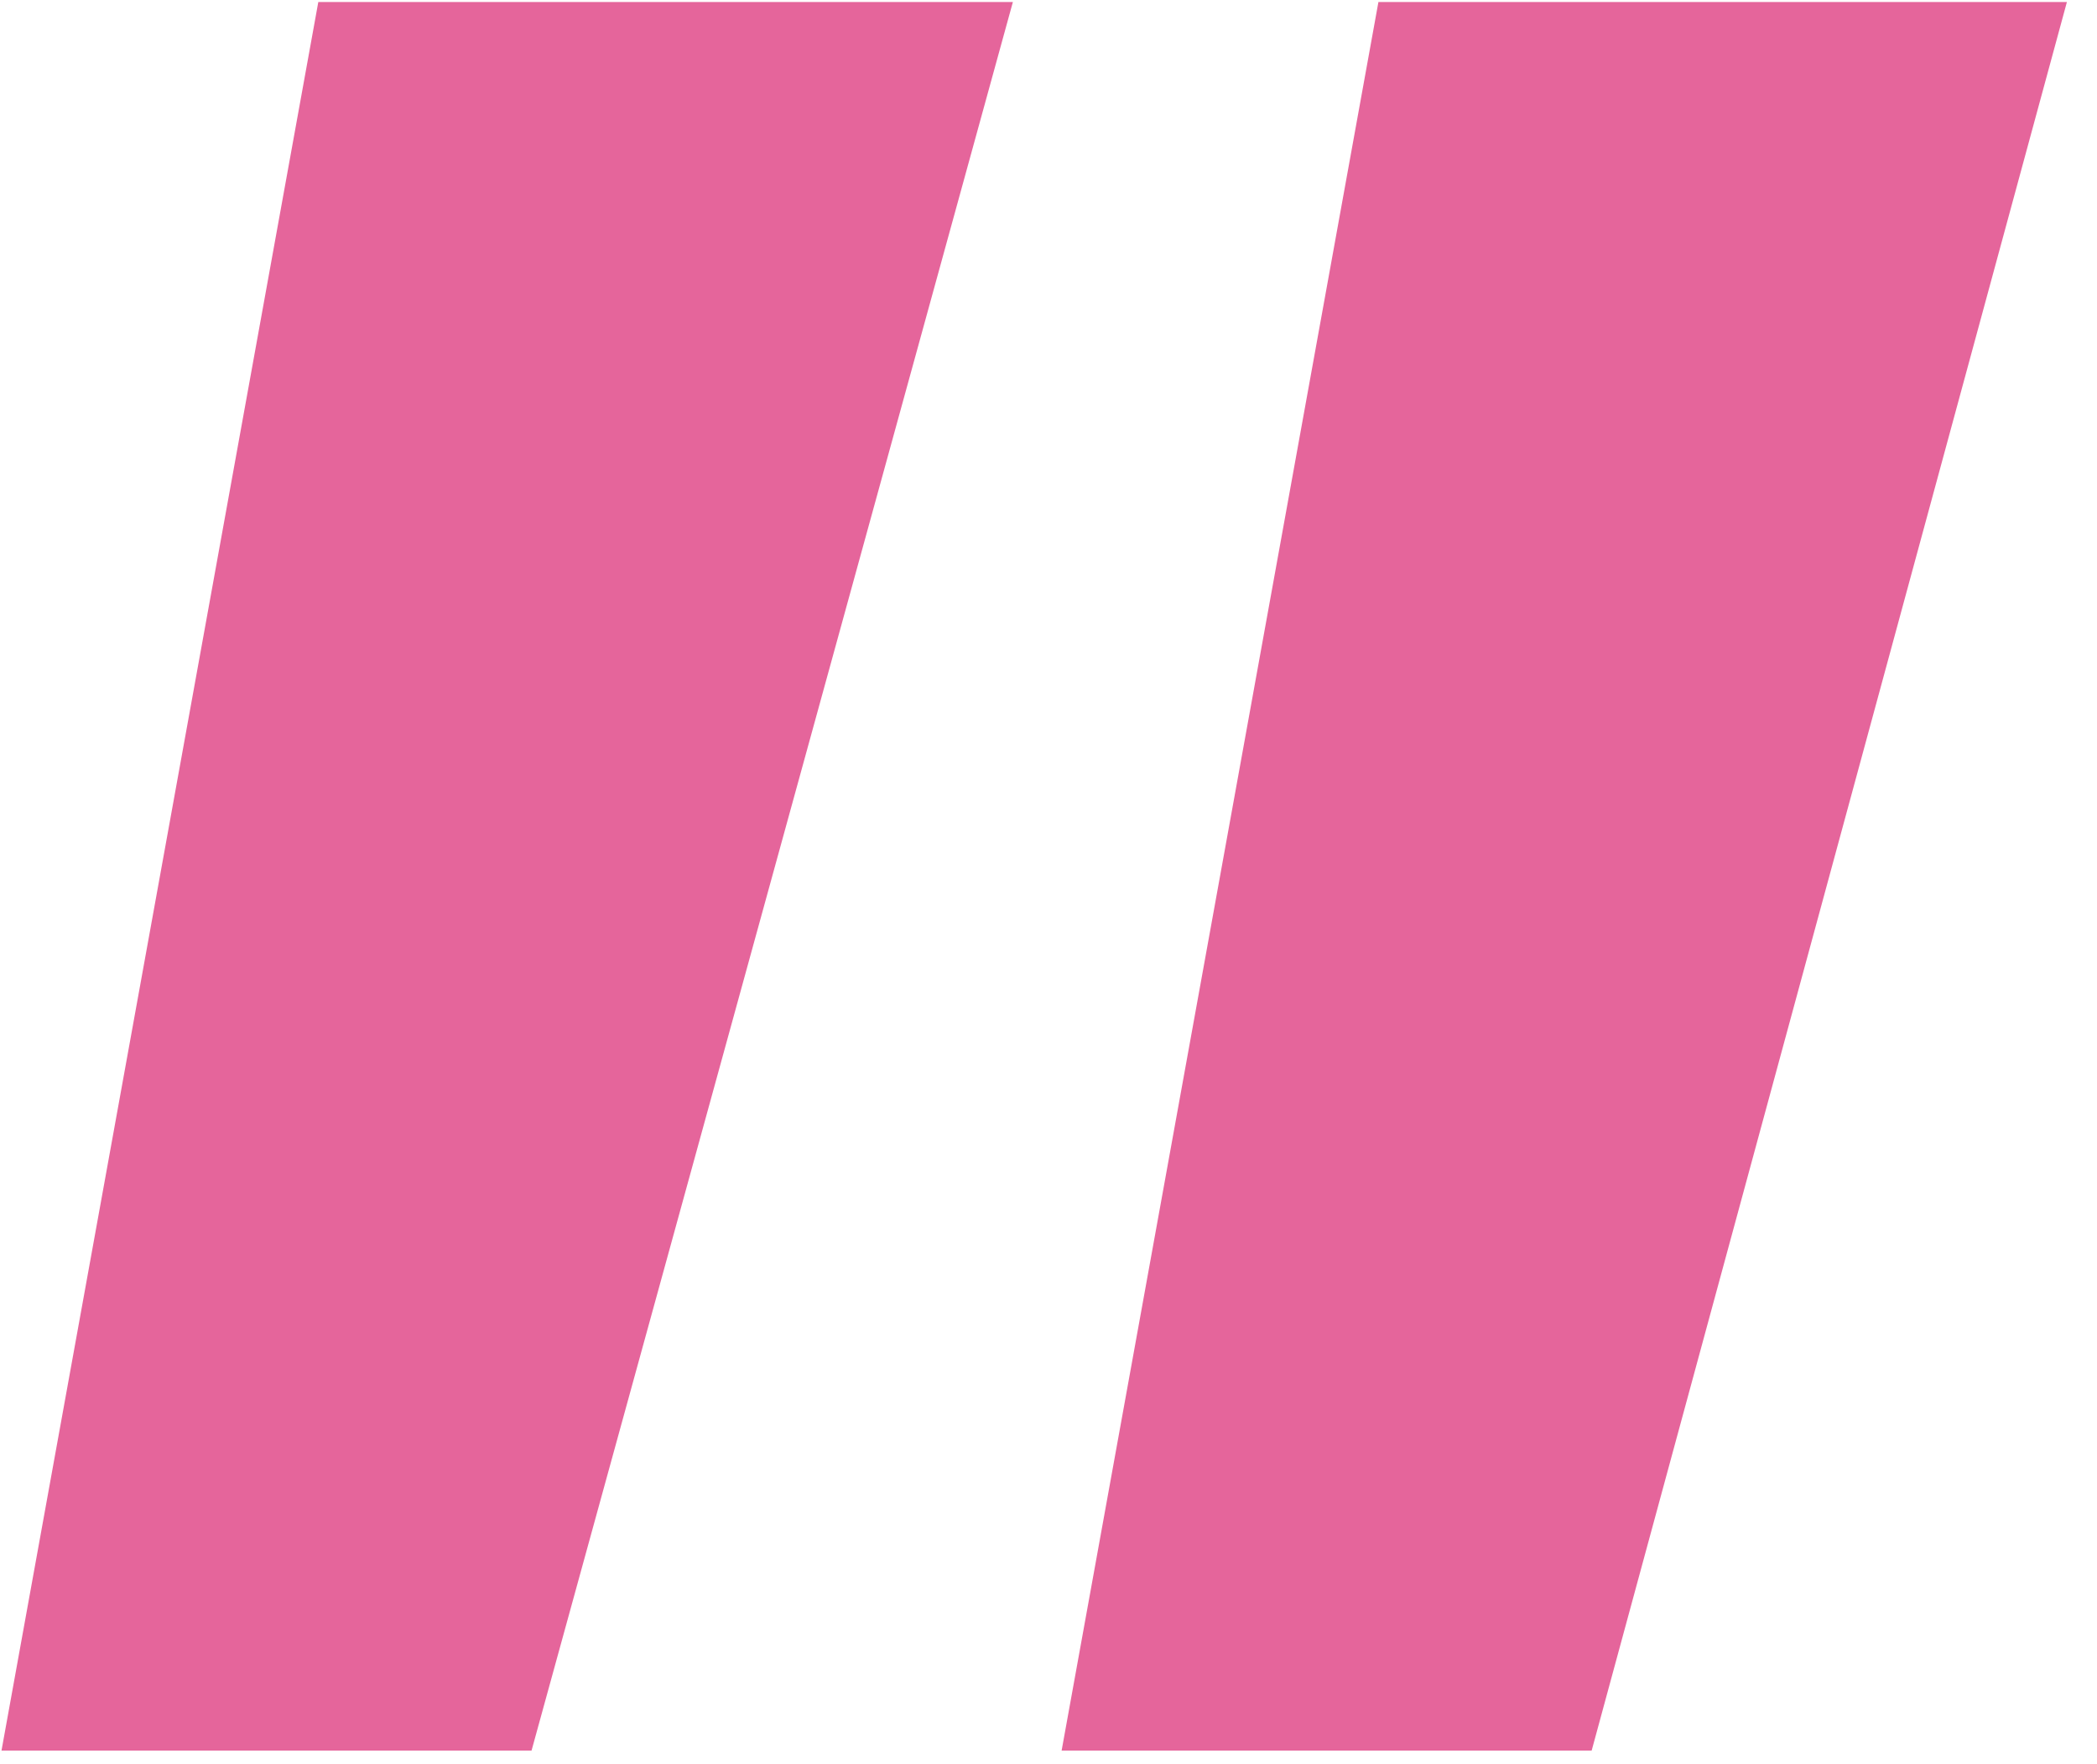
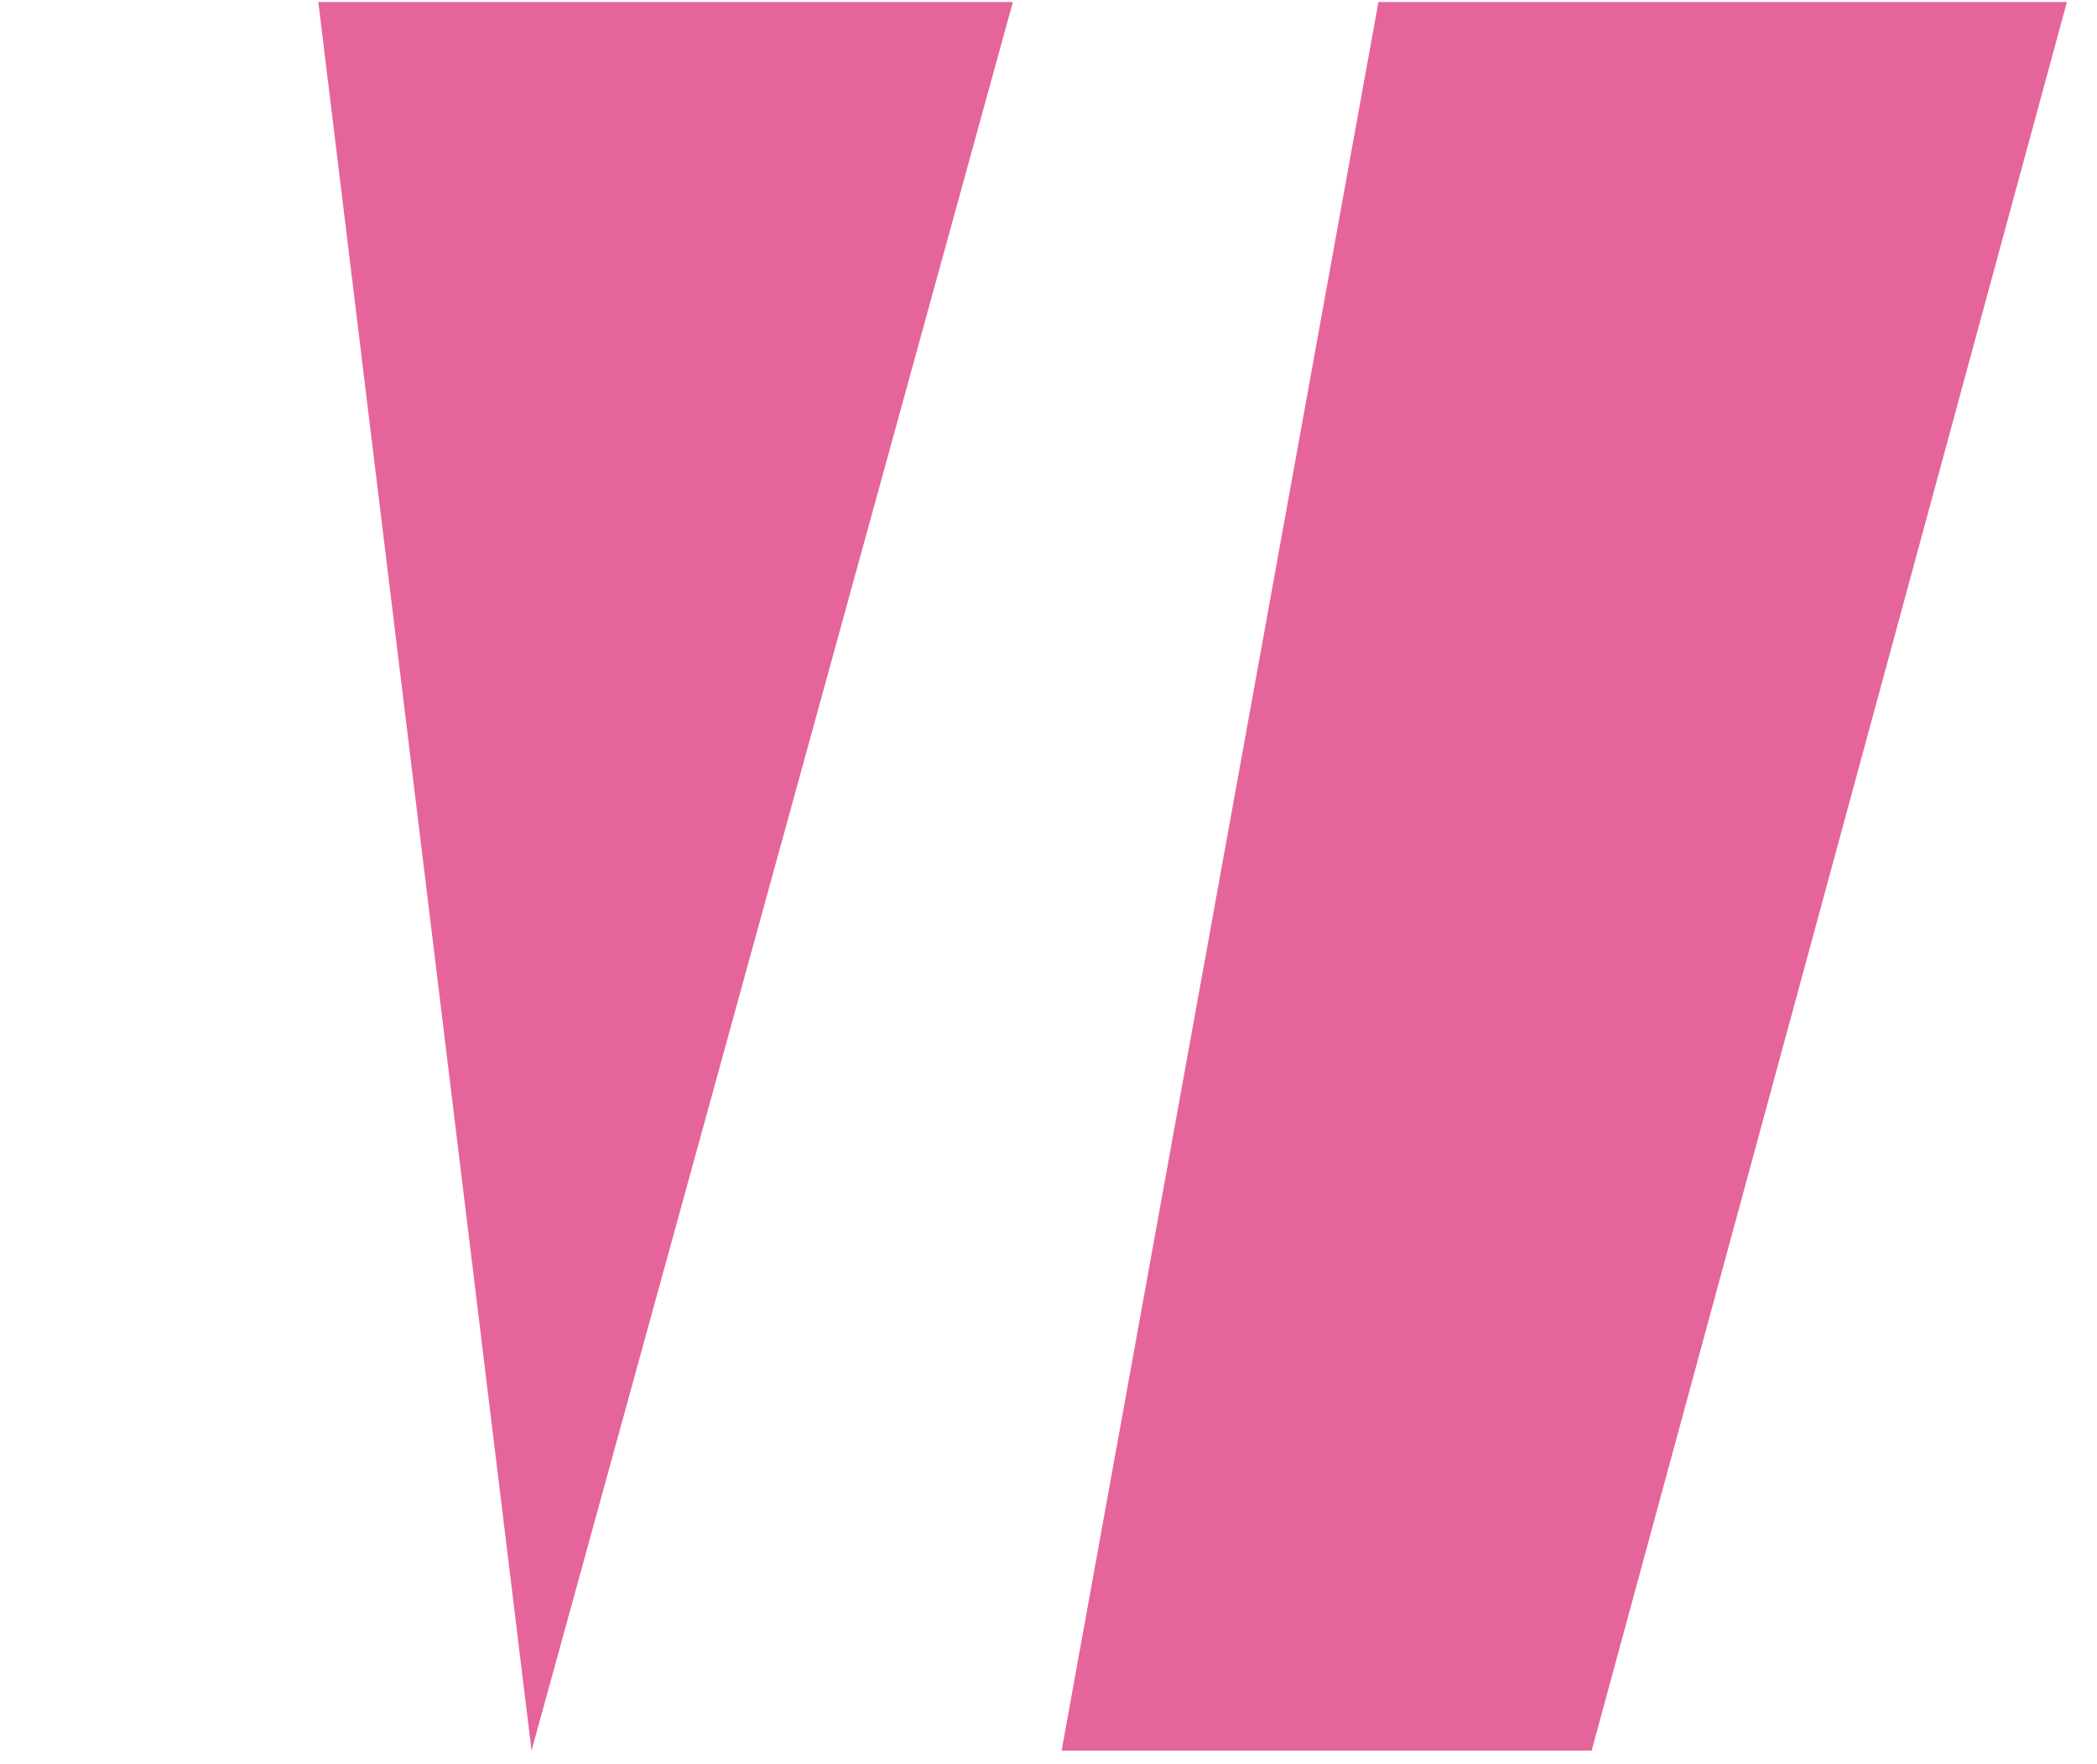
<svg xmlns="http://www.w3.org/2000/svg" width="63" height="53" viewBox="0 0 63 53" fill="none">
-   <path d="M41.412 0.06L62.096 0.06L47.818 52.593H31.894L41.412 0.06ZM9.563 0.06L30.43 0.06L15.969 52.593L0.045 52.593L9.563 0.06Z" fill="#E5659B" />
+   <path d="M41.412 0.06L62.096 0.06L47.818 52.593H31.894L41.412 0.06ZM9.563 0.06L30.43 0.06L15.969 52.593L9.563 0.06Z" fill="#E5659B" />
</svg>